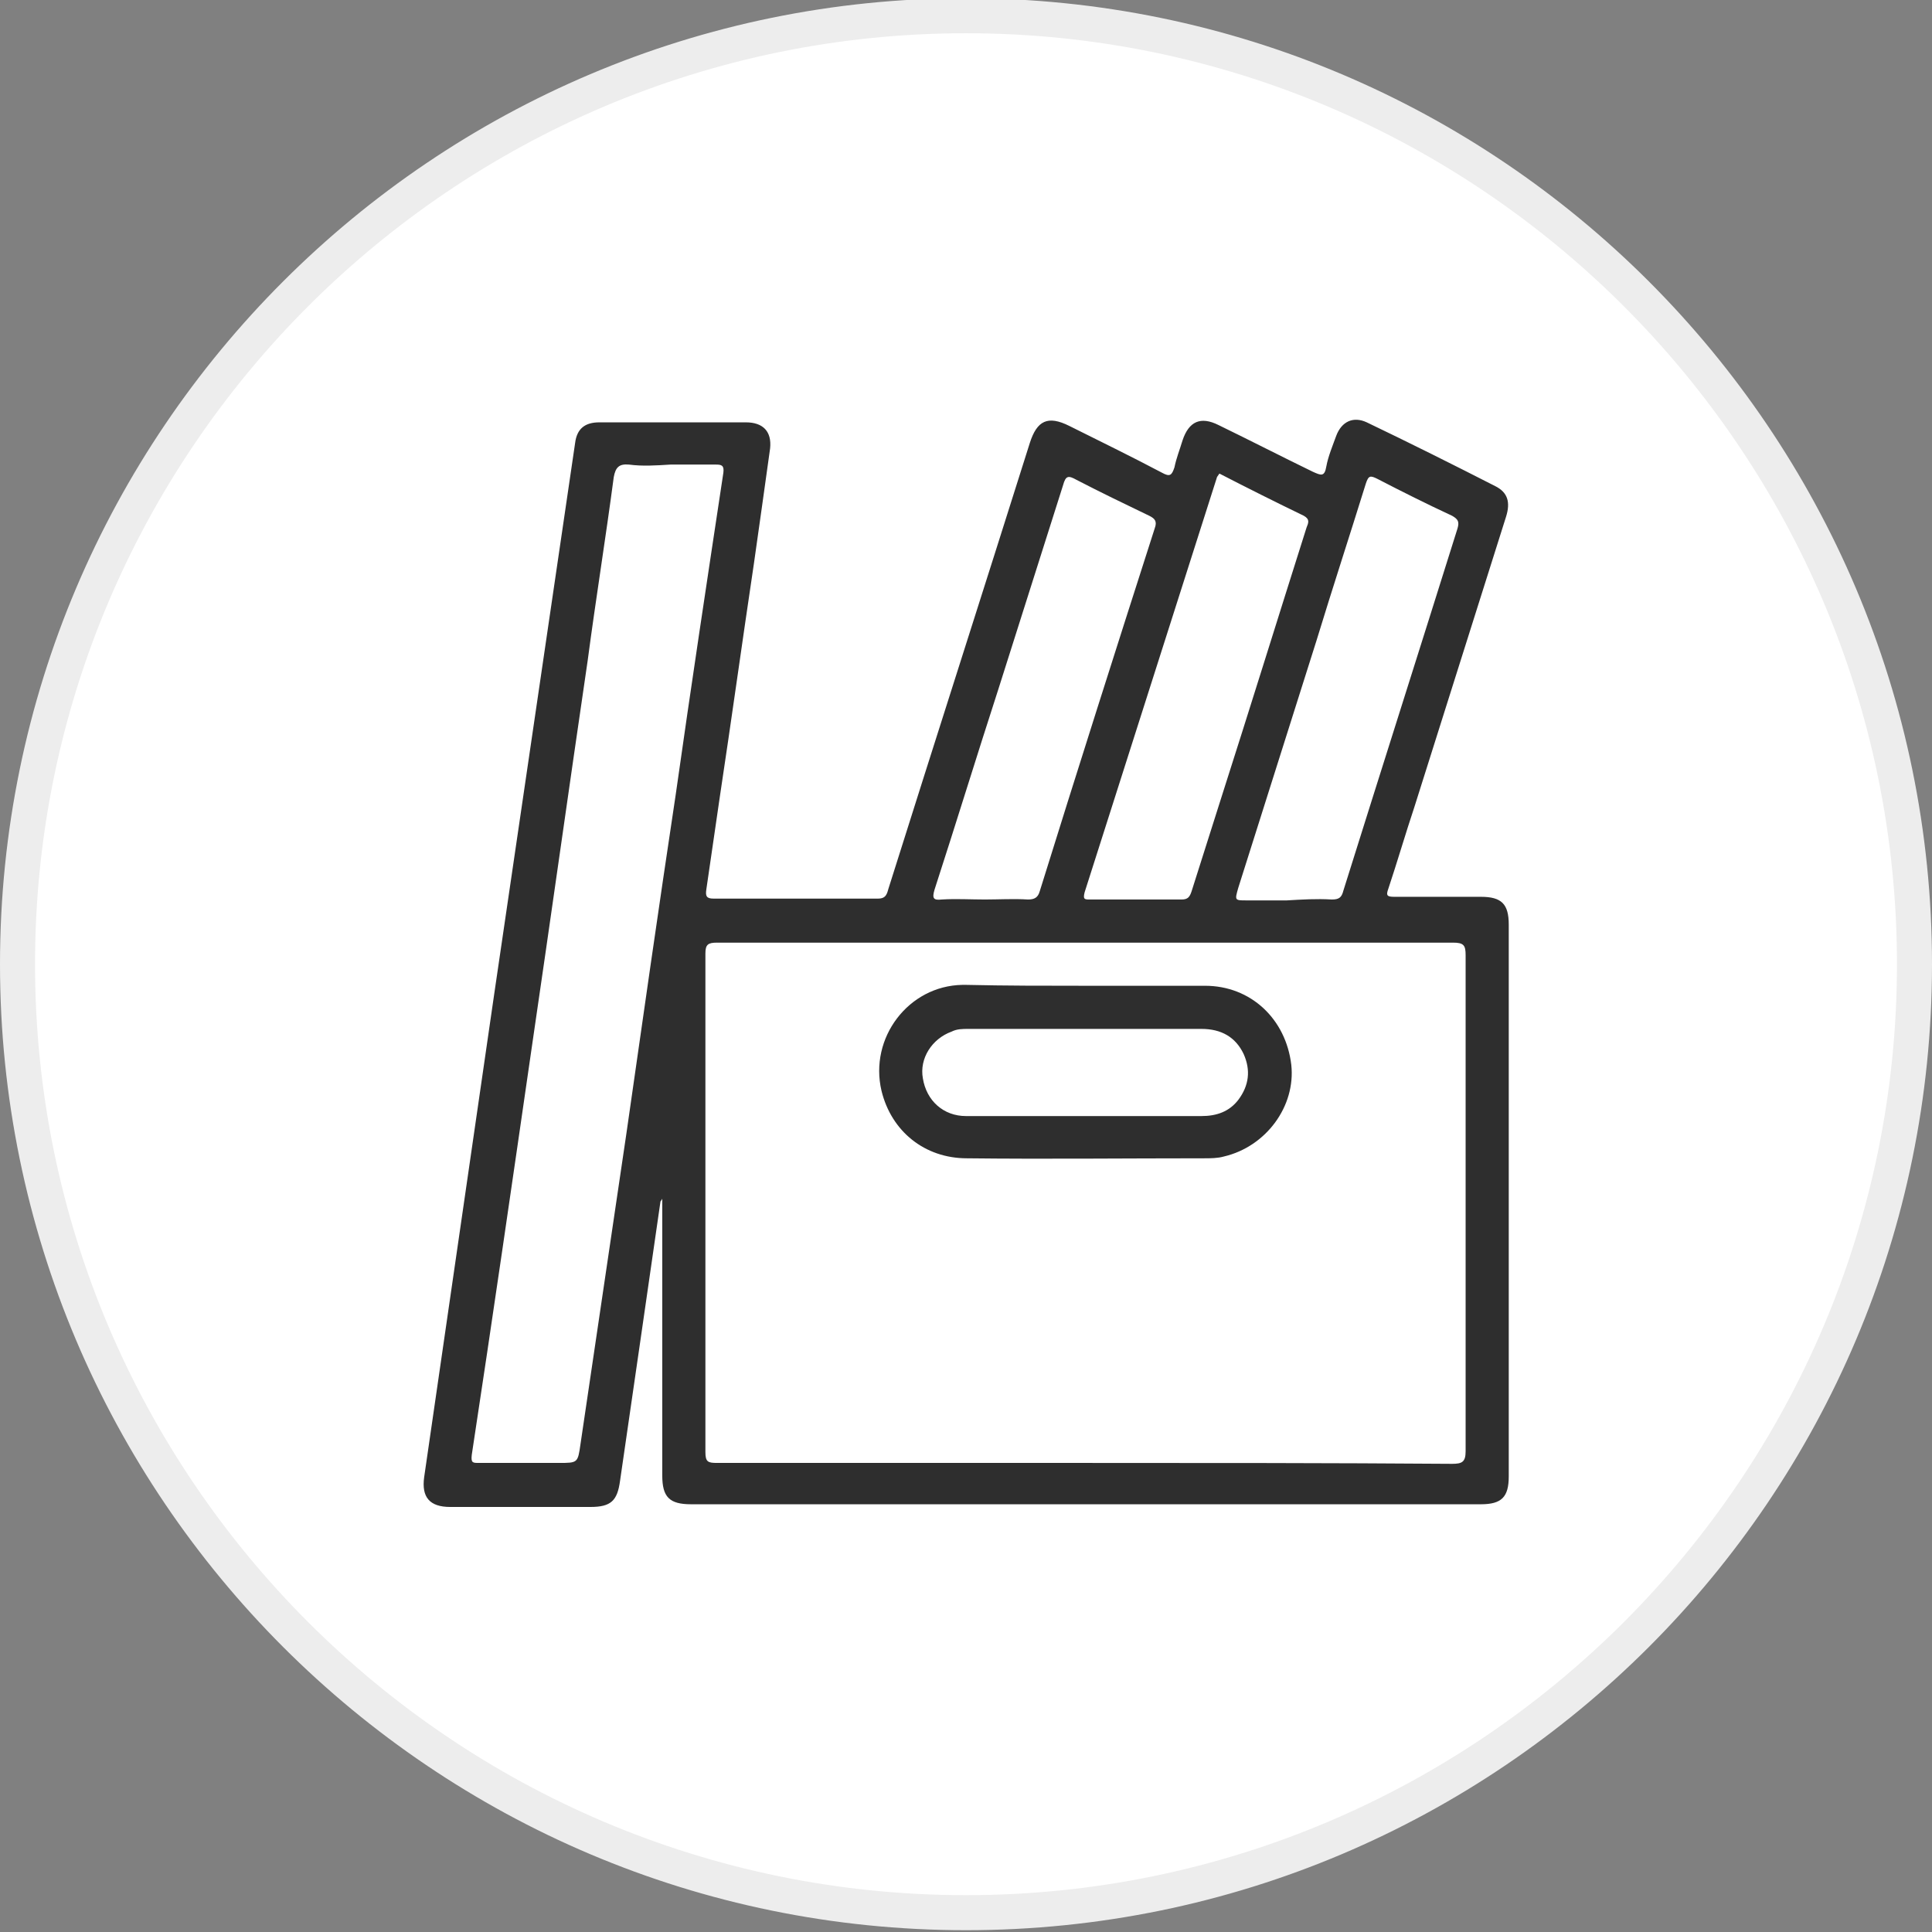
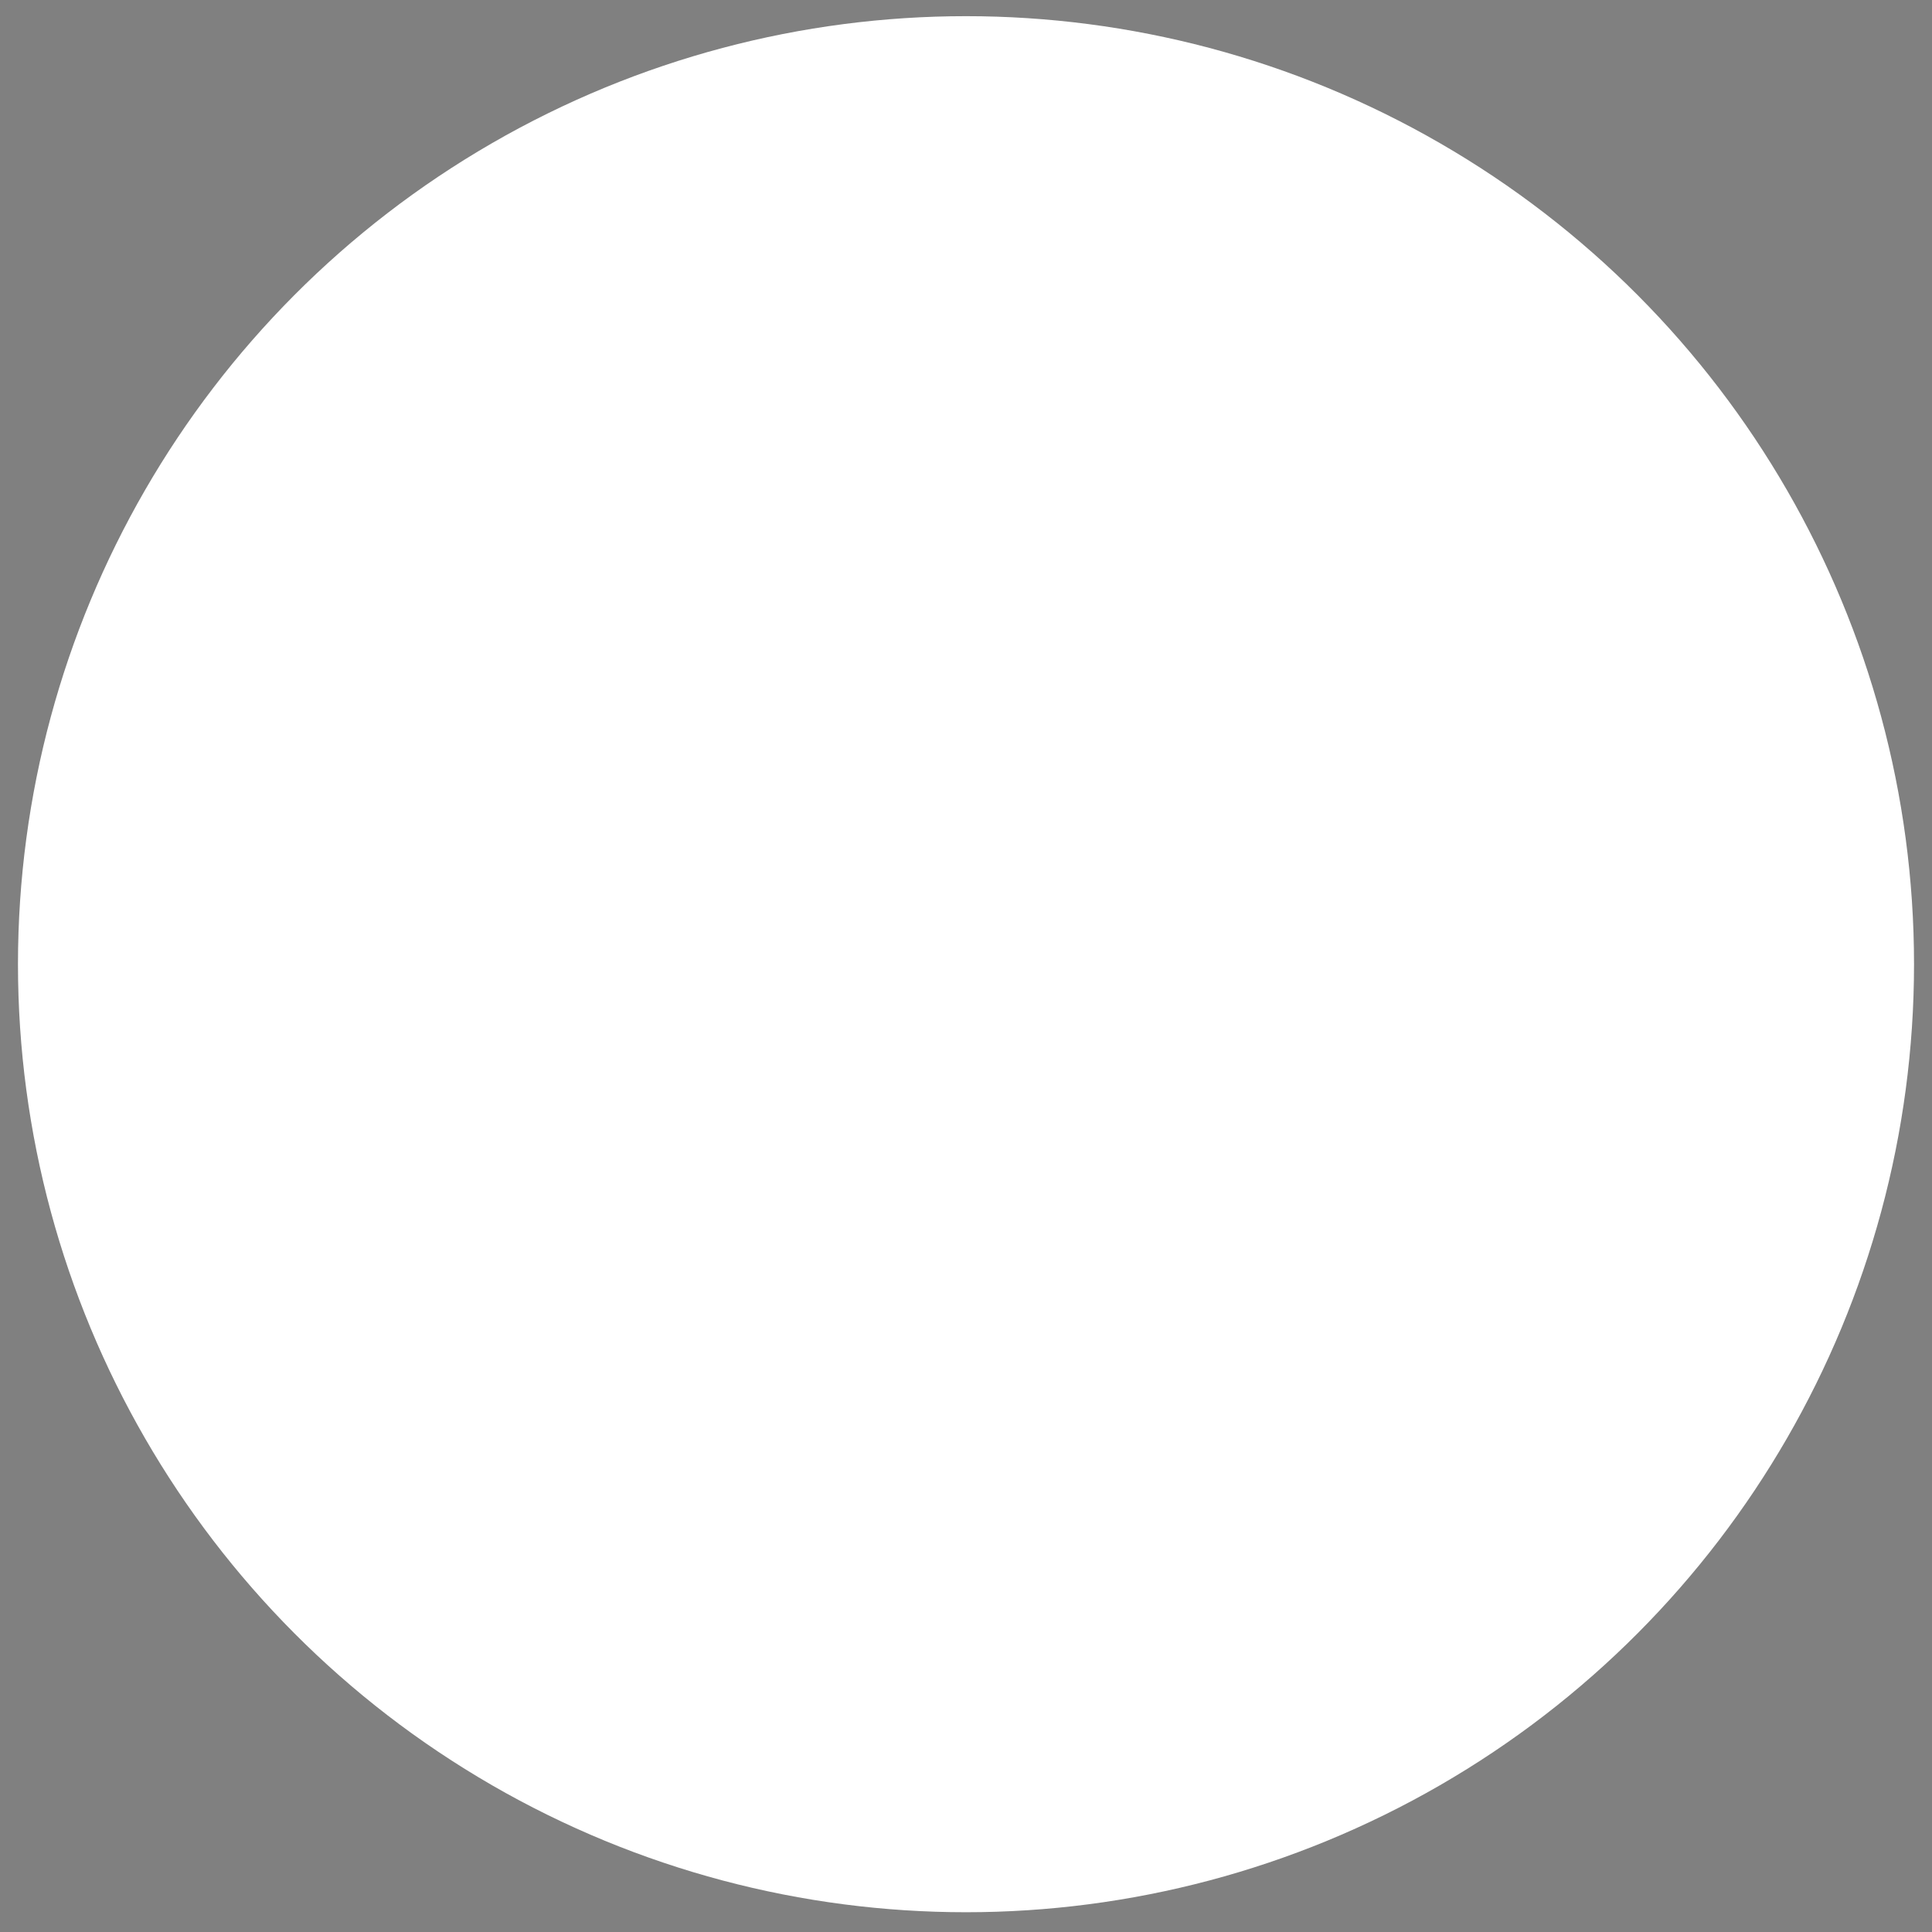
<svg xmlns="http://www.w3.org/2000/svg" version="1.1" id="Capa_1" x="0px" y="0px" viewBox="0 0 215 215" style="enable-background:new 0 0 215 215;" xml:space="preserve">
  <rect x="0" y="0" width="215" height="215" fill="#808080" stroke="none" />
  <style type="text/css">
	.st0{fill:#FFFFFF;}
	.st1{fill:#EDEDED;}
	.st2{fill:#2E2E2E;}
</style>
  <g>
    <g>
      <circle class="st0" cx="107.5" cy="107.3" r="105.5" />
-       <path class="st1" d="M107.5,214.8C48.2,214.8,0,166.6,0,107.3S48.2-0.2,107.5-0.2S215,48,215,107.3S166.8,214.8,107.5,214.8z     M107.5,3.7C50.4,3.7,3.9,50.2,3.9,107.3s46.5,103.6,103.6,103.6s103.6-46.5,103.6-103.6S164.6,3.7,107.5,3.7z" />
    </g>
    <g>
-       <path class="st2" d="M73.5,133.7c-1.5,10.4-3,20.8-4.5,31.1c-0.3,2.2-1,2.9-3.3,2.9c-5.2,0-10.4,0-15.6,0c-2.3,0-3.2-1.1-2.9-3.3    c2.6-17.9,5.2-35.9,7.8-53.8c2.3-15.7,4.6-31.3,6.9-47c0.7-4.8,1.4-9.5,2.1-14.3c0.2-1.6,1.1-2.3,2.7-2.3c5.4,0,10.9,0,16.3,0    c1.9,0,2.9,1,2.7,2.9c-0.6,4.3-1.2,8.6-1.8,12.8c-1.3,8.7-2.5,17.4-3.8,26c-0.5,3.4-1,6.9-1.5,10.3c-0.1,0.7,0,1,0.8,1    c6.1,0,12.2,0,18.3,0c0.9,0,1-0.5,1.2-1.2c5.2-16.5,10.5-33,15.7-49.5c0.8-2.5,2-3.1,4.4-1.9c3.4,1.7,6.9,3.4,10.3,5.2    c0.9,0.5,1.1,0.3,1.4-0.6c0.2-1,0.6-2,0.9-3c0.7-2.1,2-2.7,4-1.7c3.5,1.7,7,3.5,10.5,5.2c0.9,0.4,1.3,0.6,1.5-0.6    c0.2-1.1,0.7-2.3,1.1-3.4c0.6-1.6,1.9-2.2,3.4-1.5c4.8,2.3,9.6,4.7,14.3,7.1c1.4,0.7,1.7,1.8,1.2,3.4    c-3.4,10.8-6.8,21.5-10.2,32.3c-1,3-1.9,6.1-2.9,9.1c-0.3,0.8-0.1,0.9,0.7,0.9c3.2,0,6.4,0,9.6,0c2.3,0,3.1,0.8,3.1,3.1    c0,20.5,0,41,0,61.4c0,2.3-0.8,3.1-3.1,3.1c-29.3,0-58.6,0-87.9,0c-2.4,0-3.2-0.8-3.2-3.2c0-9.8,0-19.5,0-29.3c0-0.5,0-1,0-1.5    C73.6,133.6,73.5,133.7,73.5,133.7z M161.6,162.9c1.1,0,1.5-0.2,1.5-1.4c0-18.4,0-36.8,0-55.2c0-1.1-0.2-1.4-1.4-1.4    c-27.3,0-54.6,0-81.9,0c-1,0-1.3,0.2-1.3,1.2c0,18.5,0,37,0,55.5c0,1.1,0.3,1.2,1.3,1.2c13.6,0,27.3,0,40.9,0    C134.3,162.8,148,162.8,161.6,162.9z M70,51.7c-1.1-0.1-1.5,0.3-1.7,1.4c-0.9,6.8-2,13.6-2.9,20.4c-2.1,14.3-4.1,28.6-6.2,42.9    c-2.2,15.2-4.4,30.4-6.7,45.5c-0.1,0.9,0.1,0.9,0.8,0.9c3,0,6,0,8.9,0c2.1,0,2.1,0,2.4-2.1c1.7-11.5,3.4-23,5.1-34.5    c1.8-12.6,3.6-25.2,5.5-37.8c1.7-12,3.5-23.9,5.3-35.8c0.1-0.8-0.2-0.9-0.8-0.9c-1.7,0-3.4,0-5.1,0C73,51.8,71.5,51.9,70,51.7z     M148.2,100.1c0.8,0,1.1-0.2,1.3-1c4.2-13.4,8.5-26.9,12.7-40.3c0.2-0.7,0.1-1-0.6-1.4c-2.8-1.3-5.6-2.7-8.3-4.1    c-0.8-0.4-1-0.4-1.3,0.5c-1.8,5.8-3.7,11.6-5.5,17.5c-2.9,9.2-5.8,18.3-8.7,27.5c-0.4,1.4-0.4,1.4,0.9,1.4c1.5,0,3,0,4.5,0    C144.9,100.1,146.5,100,148.2,100.1z M114.4,100.1c0.7,0,1.1-0.2,1.3-0.9c4.2-13.5,8.5-27,12.8-40.4c0.3-0.8,0-1.1-0.6-1.4    c-2.7-1.3-5.4-2.6-8.1-4c-0.9-0.5-1.2-0.5-1.5,0.6c-2.4,7.6-4.8,15.1-7.2,22.7c-2.4,7.4-4.7,14.9-7.1,22.3c-0.3,1-0.1,1.2,0.8,1.1    c1.6-0.1,3.2,0,4.8,0C111.1,100.1,112.8,100,114.4,100.1z M135.4,53.2c-4.9,15.4-9.8,30.7-14.7,46.1c-0.2,0.8,0,0.8,0.6,0.8    c3.4,0,6.8,0,10.2,0c0.7,0,0.9-0.3,1.1-0.9c1.1-3.5,2.2-6.9,3.3-10.4c3.2-10,6.3-20,9.5-30.1c0.2-0.5,0.4-0.9-0.3-1.3    c-3.1-1.5-6.3-3.1-9.4-4.7C135.5,53,135.4,53.1,135.4,53.2z" />
-       <path class="st2" d="M120.7,109.7c4.5,0,8.9,0,13.4,0c5.1,0,9,3.7,9.6,8.8c0.5,4.6-2.8,9.1-7.5,10.2c-0.7,0.2-1.5,0.2-2.2,0.2    c-8.8,0-17.6,0.1-26.4,0c-4.7,0-8.4-3-9.5-7.5c-1.4-5.9,3-11.7,9-11.8c0.1,0,0.2,0,0.4,0C111.9,109.7,116.3,109.7,120.7,109.7z     M133.7,124.2c1.7,0,3.1-0.5,4.1-1.8c1.2-1.6,1.4-3.3,0.6-5.1c-0.9-1.9-2.5-2.8-4.7-2.8c-8.6,0-17.2,0-25.9,0    c-0.7,0-1.3,0-1.9,0.3c-2.2,0.8-3.6,3-3.2,5.2c0.4,2.5,2.3,4.2,4.8,4.2c4.4,0,8.8,0,13.2,0C125.1,124.2,129.4,124.2,133.7,124.2z" />
-     </g>
+       </g>
  </g>
</svg>